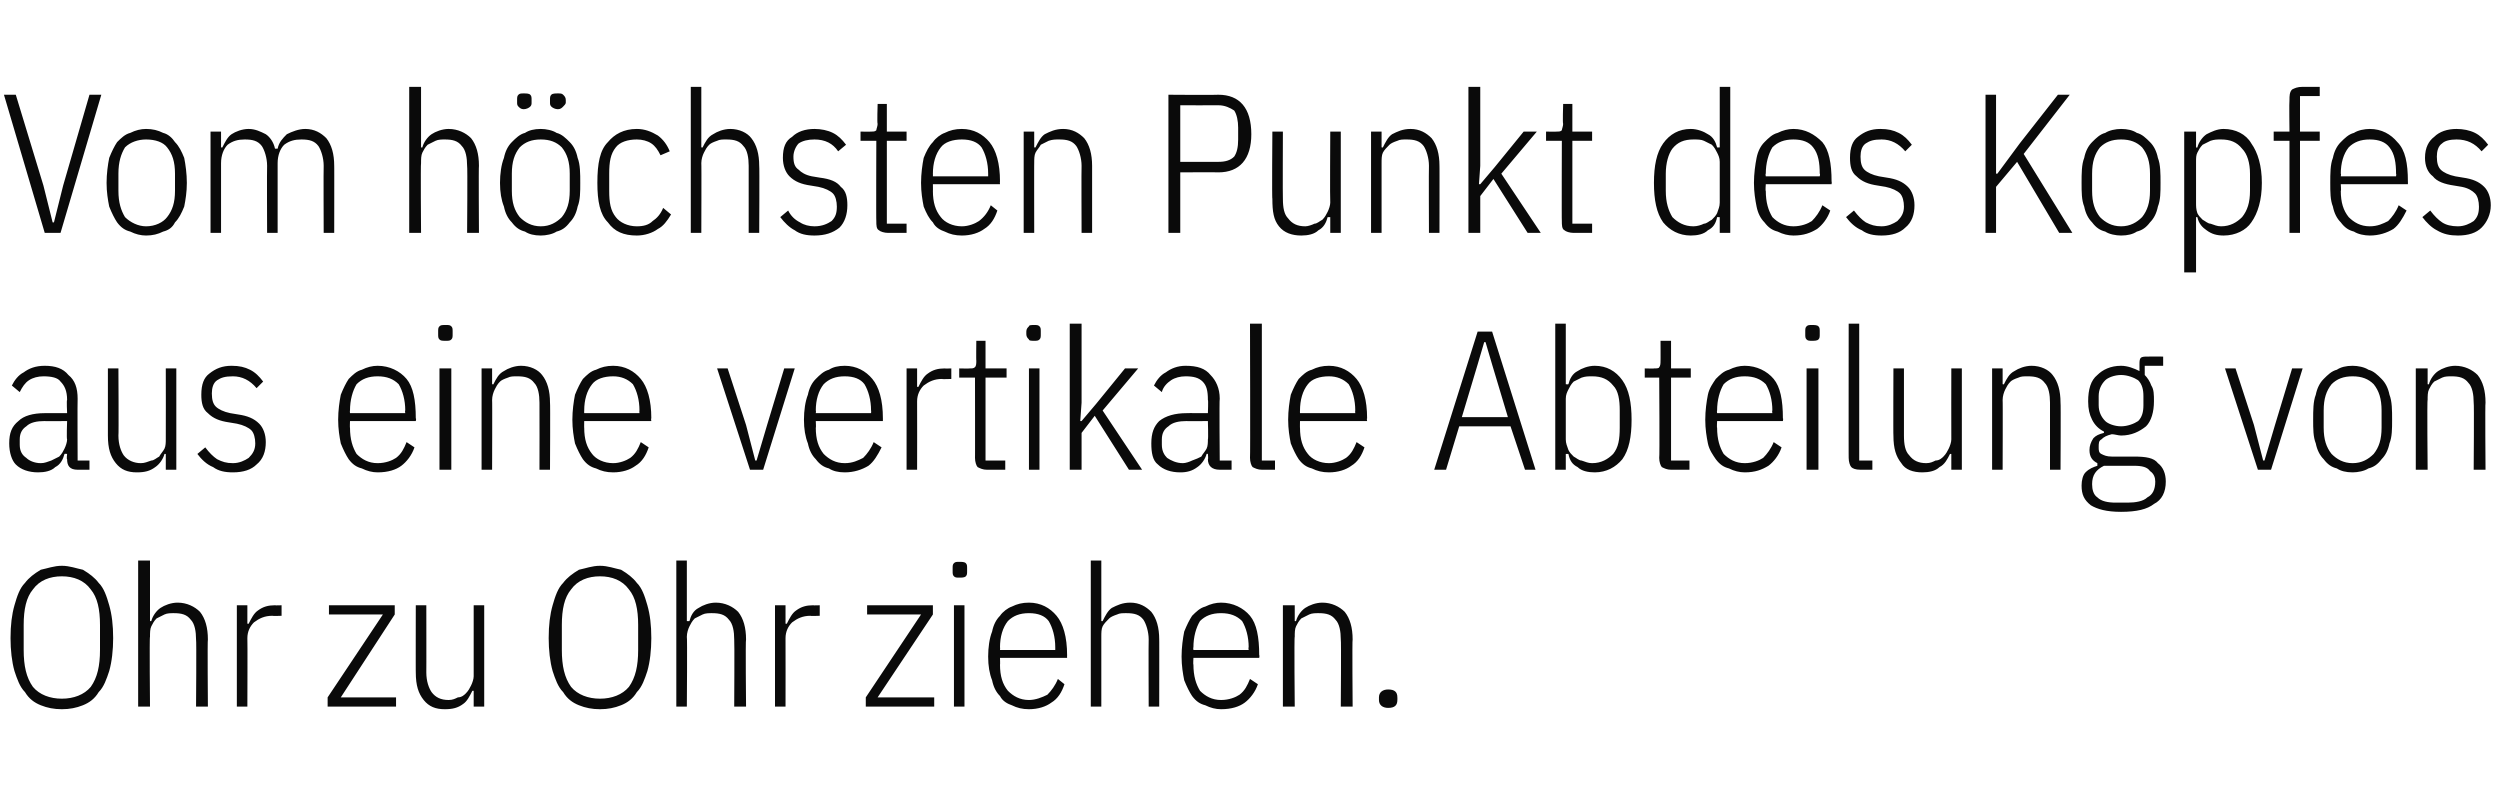
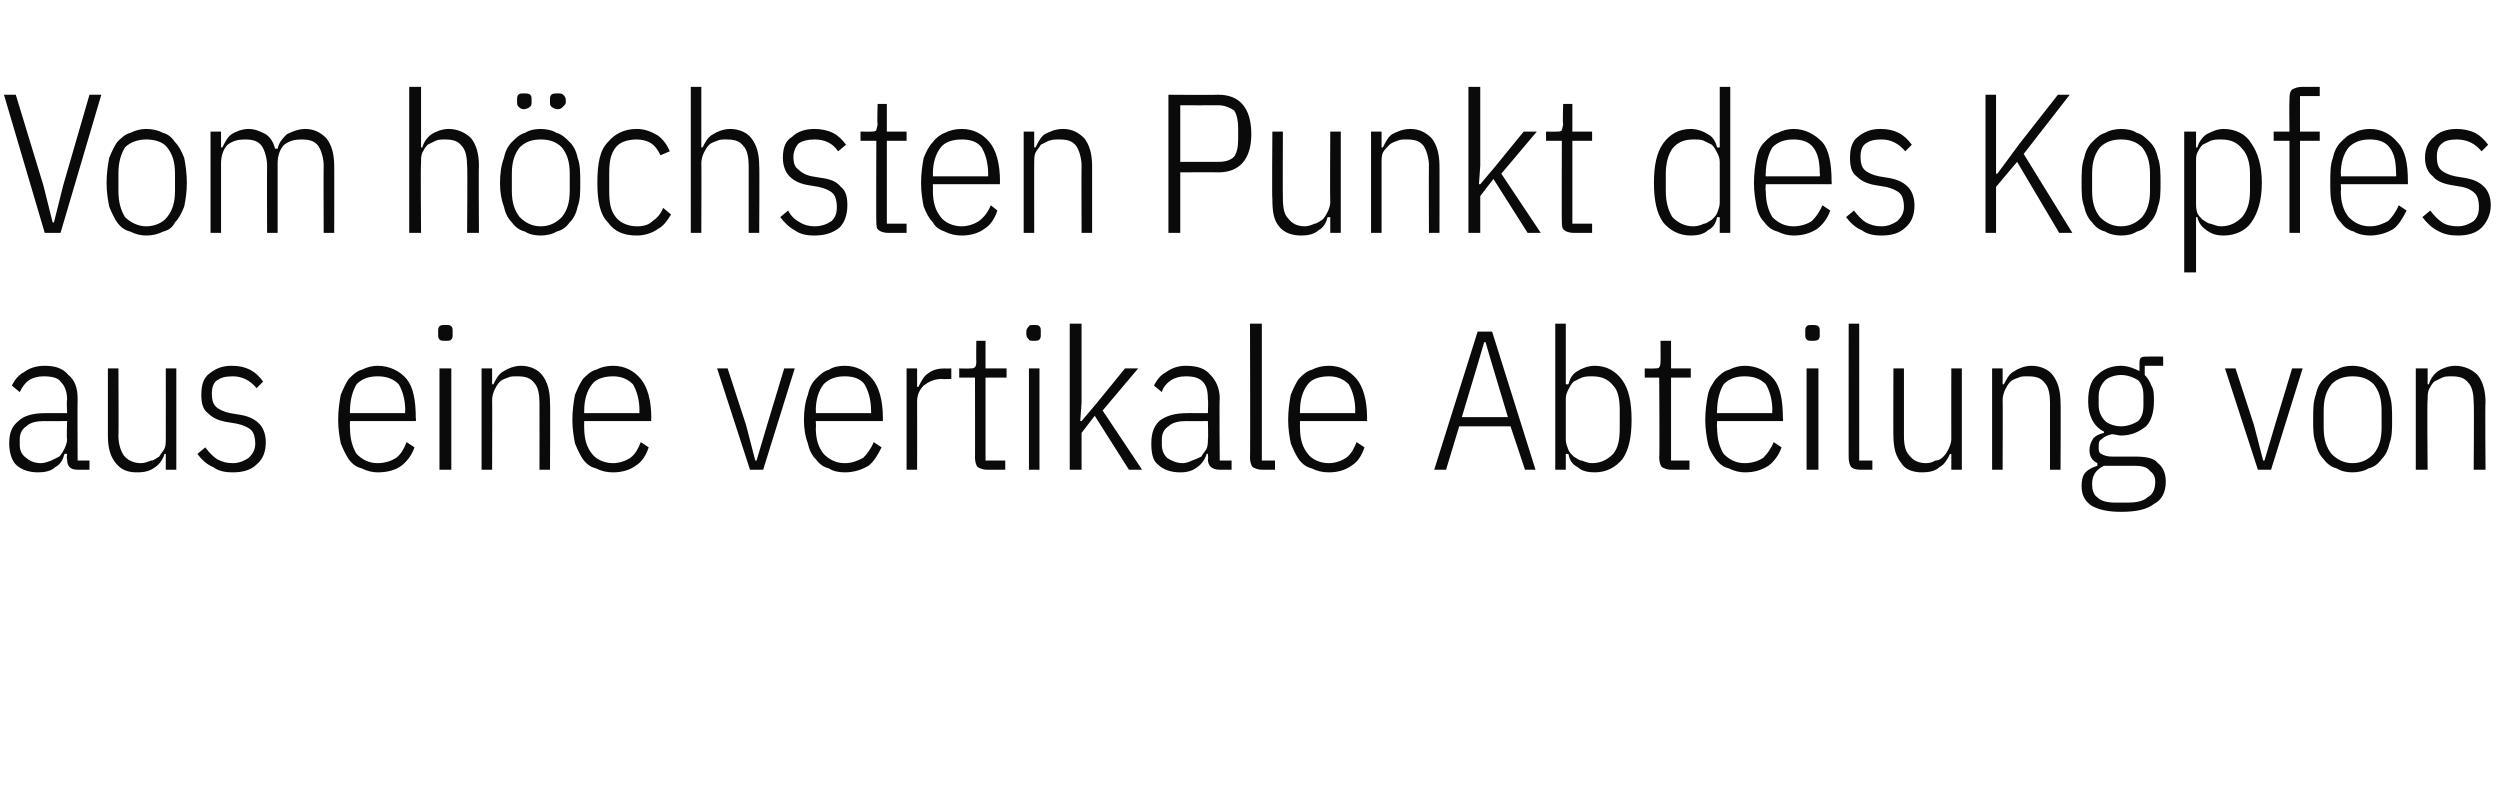
<svg xmlns="http://www.w3.org/2000/svg" version="1.1" width="190px" height="61.3px" viewBox="0 -6 190 61.3" style="top:-6px">
  <desc>Vom h chsten Punkt des Kopfes aus eine vertikale Abteilung von Ohr zu Ohr ziehen.</desc>
  <defs />
  <g id="Polygon172505">
-     <path d="M 4.7 47.9 C 4.1 47.9 3.6 47.8 3.1 47.6 C 2.6 47.4 2.2 47.1 1.9 46.6 C 1.5 46.2 1.3 45.6 1.1 45 C 0.9 44.3 0.8 43.4 0.8 42.5 C 0.8 41.5 0.9 40.7 1.1 40 C 1.3 39.3 1.5 38.7 1.9 38.3 C 2.2 37.9 2.6 37.6 3.1 37.3 C 3.6 37.2 4.1 37 4.7 37 C 5.3 37 5.8 37.2 6.3 37.3 C 6.8 37.6 7.2 37.9 7.5 38.3 C 7.9 38.7 8.1 39.3 8.3 40 C 8.5 40.7 8.6 41.5 8.6 42.5 C 8.6 43.4 8.5 44.3 8.3 45 C 8.1 45.6 7.9 46.2 7.5 46.6 C 7.2 47.1 6.8 47.4 6.3 47.6 C 5.8 47.8 5.3 47.9 4.7 47.9 Z M 4.7 47.1 C 5.6 47.1 6.4 46.8 6.9 46.2 C 7.4 45.5 7.6 44.6 7.6 43.4 C 7.6 43.4 7.6 41.5 7.6 41.5 C 7.6 40.3 7.4 39.4 6.9 38.8 C 6.4 38.1 5.6 37.8 4.7 37.8 C 3.8 37.8 3 38.1 2.5 38.8 C 2 39.4 1.8 40.3 1.8 41.5 C 1.8 41.5 1.8 43.4 1.8 43.4 C 1.8 44.6 2 45.5 2.5 46.2 C 3 46.8 3.8 47.1 4.7 47.1 Z M 10.5 36.6 L 11.4 36.6 L 11.4 41.2 C 11.4 41.2 11.47 41.22 11.5 41.2 C 11.6 40.8 11.9 40.4 12.2 40.2 C 12.5 40 13 39.8 13.5 39.8 C 14.2 39.8 14.8 40.1 15.2 40.5 C 15.6 41 15.8 41.7 15.8 42.6 C 15.76 42.57 15.8 47.7 15.8 47.7 L 14.9 47.7 C 14.9 47.7 14.94 42.6 14.9 42.6 C 14.9 42 14.8 41.4 14.5 41.1 C 14.2 40.7 13.8 40.6 13.2 40.6 C 13 40.6 12.7 40.6 12.5 40.7 C 12.3 40.8 12.1 40.9 11.9 41 C 11.7 41.2 11.6 41.4 11.5 41.6 C 11.4 41.8 11.4 42.1 11.4 42.4 C 11.35 42.36 11.4 47.7 11.4 47.7 L 10.5 47.7 L 10.5 36.6 Z M 18 47.7 L 18 40 L 18.8 40 L 18.8 41.4 C 18.8 41.4 18.94 41.41 18.9 41.4 C 19.1 41 19.3 40.6 19.6 40.4 C 20 40.1 20.4 40 20.9 40 C 20.91 40.02 21.4 40 21.4 40 L 21.4 40.8 C 21.4 40.8 20.7 40.83 20.7 40.8 C 20.1 40.8 19.7 41 19.3 41.3 C 19 41.6 18.8 42 18.8 42.5 C 18.82 42.52 18.8 47.7 18.8 47.7 L 18 47.7 Z M 24.9 47.7 L 24.9 47 L 29.1 40.7 L 25 40.7 L 25 40 L 30 40 L 30 40.7 L 25.9 47 L 30.1 47 L 30.1 47.7 L 24.9 47.7 Z M 36 46.5 C 36 46.5 35.88 46.5 35.9 46.5 C 35.7 46.9 35.5 47.3 35.2 47.5 C 34.8 47.8 34.4 47.9 33.8 47.9 C 33.1 47.9 32.6 47.7 32.2 47.2 C 31.8 46.7 31.6 46.1 31.6 45.1 C 31.59 45.15 31.6 40 31.6 40 L 32.4 40 C 32.4 40 32.41 45.12 32.4 45.1 C 32.4 45.8 32.6 46.3 32.8 46.6 C 33.1 47 33.5 47.2 34.1 47.2 C 34.4 47.2 34.6 47.1 34.8 47 C 35.1 47 35.3 46.8 35.4 46.7 C 35.6 46.5 35.7 46.3 35.8 46.1 C 35.9 45.9 36 45.6 36 45.4 C 36 45.36 36 40 36 40 L 36.8 40 L 36.8 47.7 L 36 47.7 L 36 46.5 Z M 45.6 47.9 C 45 47.9 44.5 47.8 44 47.6 C 43.5 47.4 43.1 47.1 42.8 46.6 C 42.4 46.2 42.2 45.6 42 45 C 41.8 44.3 41.7 43.4 41.7 42.5 C 41.7 41.5 41.8 40.7 42 40 C 42.2 39.3 42.4 38.7 42.8 38.3 C 43.1 37.9 43.5 37.6 44 37.3 C 44.5 37.2 45 37 45.6 37 C 46.2 37 46.7 37.2 47.2 37.3 C 47.7 37.6 48.1 37.9 48.4 38.3 C 48.8 38.7 49 39.3 49.2 40 C 49.4 40.7 49.5 41.5 49.5 42.5 C 49.5 43.4 49.4 44.3 49.2 45 C 49 45.6 48.8 46.2 48.4 46.6 C 48.1 47.1 47.7 47.4 47.2 47.6 C 46.7 47.8 46.2 47.9 45.6 47.9 Z M 45.6 47.1 C 46.5 47.1 47.3 46.8 47.8 46.2 C 48.3 45.5 48.5 44.6 48.5 43.4 C 48.5 43.4 48.5 41.5 48.5 41.5 C 48.5 40.3 48.3 39.4 47.8 38.8 C 47.3 38.1 46.5 37.8 45.6 37.8 C 44.7 37.8 43.9 38.1 43.4 38.8 C 42.9 39.4 42.7 40.3 42.7 41.5 C 42.7 41.5 42.7 43.4 42.7 43.4 C 42.7 44.6 42.9 45.5 43.4 46.2 C 43.9 46.8 44.7 47.1 45.6 47.1 Z M 51.4 36.6 L 52.2 36.6 L 52.2 41.2 C 52.2 41.2 52.36 41.22 52.4 41.2 C 52.5 40.8 52.7 40.4 53.1 40.2 C 53.4 40 53.9 39.8 54.4 39.8 C 55.1 39.8 55.7 40.1 56.1 40.5 C 56.5 41 56.7 41.7 56.7 42.6 C 56.65 42.57 56.7 47.7 56.7 47.7 L 55.8 47.7 C 55.8 47.7 55.83 42.6 55.8 42.6 C 55.8 42 55.7 41.4 55.4 41.1 C 55.1 40.7 54.7 40.6 54.1 40.6 C 53.9 40.6 53.6 40.6 53.4 40.7 C 53.2 40.8 53 40.9 52.8 41 C 52.6 41.2 52.5 41.4 52.4 41.6 C 52.3 41.8 52.2 42.1 52.2 42.4 C 52.24 42.36 52.2 47.7 52.2 47.7 L 51.4 47.7 L 51.4 36.6 Z M 58.9 47.7 L 58.9 40 L 59.7 40 L 59.7 41.4 C 59.7 41.4 59.83 41.41 59.8 41.4 C 60 41 60.2 40.6 60.5 40.4 C 60.9 40.1 61.3 40 61.8 40 C 61.8 40.02 62.3 40 62.3 40 L 62.3 40.8 C 62.3 40.8 61.59 40.83 61.6 40.8 C 61 40.8 60.6 41 60.2 41.3 C 59.9 41.6 59.7 42 59.7 42.5 C 59.71 42.52 59.7 47.7 59.7 47.7 L 58.9 47.7 Z M 65.8 47.7 L 65.8 47 L 70 40.7 L 65.9 40.7 L 65.9 40 L 70.9 40 L 70.9 40.7 L 66.7 47 L 71 47 L 71 47.7 L 65.8 47.7 Z M 72.9 37.9 C 72.7 37.9 72.6 37.9 72.5 37.8 C 72.4 37.7 72.4 37.6 72.4 37.4 C 72.4 37.4 72.4 37.2 72.4 37.2 C 72.4 37 72.4 36.9 72.5 36.8 C 72.6 36.7 72.7 36.7 72.9 36.7 C 73.1 36.7 73.3 36.7 73.4 36.8 C 73.5 36.9 73.5 37 73.5 37.2 C 73.5 37.2 73.5 37.4 73.5 37.4 C 73.5 37.6 73.5 37.7 73.4 37.8 C 73.3 37.9 73.1 37.9 72.9 37.9 Z M 72.5 40 L 73.3 40 L 73.3 47.7 L 72.5 47.7 L 72.5 40 Z M 78.2 47.9 C 77.7 47.9 77.3 47.8 76.9 47.6 C 76.6 47.5 76.2 47.3 76 46.9 C 75.7 46.6 75.5 46.2 75.4 45.7 C 75.2 45.2 75.1 44.6 75.1 43.9 C 75.1 43.2 75.2 42.5 75.4 42 C 75.5 41.5 75.7 41.1 76 40.8 C 76.2 40.5 76.6 40.2 76.9 40.1 C 77.3 39.9 77.7 39.8 78.2 39.8 C 79.1 39.8 79.8 40.2 80.3 40.8 C 80.8 41.4 81.1 42.4 81.1 43.8 C 81.09 43.8 81.1 44 81.1 44 L 76 44 C 76 44 76.02 44.55 76 44.5 C 76 45.4 76.2 46 76.6 46.5 C 77 46.9 77.5 47.2 78.2 47.2 C 78.7 47.2 79.2 47 79.6 46.8 C 79.9 46.5 80.2 46.1 80.4 45.6 C 80.4 45.6 80.9 46 80.9 46 C 80.7 46.6 80.4 47.1 79.9 47.4 C 79.5 47.7 78.9 47.9 78.2 47.9 Z M 78.2 40.6 C 77.5 40.6 77 40.8 76.6 41.2 C 76.2 41.7 76 42.4 76 43.2 C 76.02 43.2 76 43.4 76 43.4 L 80.2 43.4 C 80.2 43.4 80.2 43.2 80.2 43.2 C 80.2 42.4 80 41.7 79.7 41.2 C 79.4 40.8 78.9 40.6 78.2 40.6 Z M 82.9 36.6 L 83.7 36.6 L 83.7 41.2 C 83.7 41.2 83.82 41.22 83.8 41.2 C 84 40.8 84.2 40.4 84.5 40.2 C 84.9 40 85.3 39.8 85.9 39.8 C 86.6 39.8 87.1 40.1 87.5 40.5 C 87.9 41 88.1 41.7 88.1 42.6 C 88.11 42.57 88.1 47.7 88.1 47.7 L 87.3 47.7 C 87.3 47.7 87.28 42.6 87.3 42.6 C 87.3 42 87.1 41.4 86.9 41.1 C 86.6 40.7 86.2 40.6 85.6 40.6 C 85.3 40.6 85.1 40.6 84.9 40.7 C 84.6 40.8 84.4 40.9 84.3 41 C 84.1 41.2 83.9 41.4 83.8 41.6 C 83.7 41.8 83.7 42.1 83.7 42.4 C 83.7 42.36 83.7 47.7 83.7 47.7 L 82.9 47.7 L 82.9 36.6 Z M 92.8 47.9 C 92.4 47.9 92 47.8 91.6 47.6 C 91.2 47.5 90.9 47.3 90.6 46.9 C 90.4 46.6 90.2 46.2 90 45.7 C 89.9 45.2 89.8 44.6 89.8 43.9 C 89.8 43.2 89.9 42.5 90 42 C 90.2 41.5 90.4 41.1 90.6 40.8 C 90.9 40.5 91.2 40.2 91.6 40.1 C 92 39.9 92.4 39.8 92.8 39.8 C 93.7 39.8 94.5 40.2 95 40.8 C 95.5 41.4 95.7 42.4 95.7 43.8 C 95.74 43.8 95.7 44 95.7 44 L 90.7 44 C 90.7 44 90.67 44.55 90.7 44.5 C 90.7 45.4 90.9 46 91.2 46.5 C 91.6 46.9 92.1 47.2 92.8 47.2 C 93.4 47.2 93.9 47 94.2 46.8 C 94.6 46.5 94.8 46.1 95 45.6 C 95 45.6 95.6 46 95.6 46 C 95.4 46.6 95 47.1 94.6 47.4 C 94.2 47.7 93.6 47.9 92.8 47.9 Z M 92.8 40.6 C 92.1 40.6 91.6 40.8 91.2 41.2 C 90.9 41.7 90.7 42.4 90.7 43.2 C 90.67 43.2 90.7 43.4 90.7 43.4 L 94.9 43.4 C 94.9 43.4 94.86 43.2 94.9 43.2 C 94.9 42.4 94.7 41.7 94.4 41.2 C 94 40.8 93.5 40.6 92.8 40.6 Z M 97.5 47.7 L 97.5 40 L 98.4 40 L 98.4 41.2 C 98.4 41.2 98.47 41.22 98.5 41.2 C 98.6 40.8 98.9 40.4 99.2 40.2 C 99.5 40 100 39.8 100.5 39.8 C 101.2 39.8 101.8 40.1 102.2 40.5 C 102.6 41 102.8 41.7 102.8 42.6 C 102.76 42.57 102.8 47.7 102.8 47.7 L 101.9 47.7 C 101.9 47.7 101.94 42.6 101.9 42.6 C 101.9 42 101.8 41.4 101.5 41.1 C 101.2 40.7 100.8 40.6 100.2 40.6 C 100 40.6 99.7 40.6 99.5 40.7 C 99.3 40.8 99.1 40.9 98.9 41 C 98.7 41.2 98.6 41.4 98.5 41.6 C 98.4 41.8 98.4 42.1 98.4 42.4 C 98.35 42.36 98.4 47.7 98.4 47.7 L 97.5 47.7 Z M 106.2 47.2 C 106.2 47.6 106 47.8 105.5 47.8 C 105.1 47.8 104.8 47.6 104.8 47.2 C 104.8 47.2 104.8 47 104.8 47 C 104.8 46.6 105.1 46.4 105.5 46.4 C 106 46.4 106.2 46.6 106.2 47 C 106.21 47.04 106.2 47.2 106.2 47.2 C 106.2 47.2 106.21 47.23 106.2 47.2 Z " stroke="none" fill="#0a0a0a" />
-   </g>
+     </g>
  <g id="Polygon172504">
    <path d="M 5.9 29.7 C 5.3 29.7 5.1 29.4 5.1 28.9 C 5.05 28.89 5.1 28.5 5.1 28.5 C 5.1 28.5 4.93 28.47 4.9 28.5 C 4.8 28.9 4.6 29.3 4.2 29.5 C 3.9 29.8 3.4 29.9 2.9 29.9 C 2.2 29.9 1.6 29.7 1.2 29.3 C 0.9 29 0.7 28.4 0.7 27.7 C 0.7 26.9 0.9 26.4 1.4 26 C 1.8 25.6 2.5 25.4 3.4 25.4 C 3.39 25.39 5.1 25.4 5.1 25.4 C 5.1 25.4 5.05 24.37 5.1 24.4 C 5.1 23.7 4.9 23.3 4.6 23 C 4.4 22.7 3.9 22.6 3.3 22.6 C 2.9 22.6 2.5 22.7 2.2 22.9 C 1.9 23.1 1.7 23.4 1.5 23.8 C 1.5 23.8 0.9 23.3 0.9 23.3 C 1.1 22.9 1.4 22.5 1.8 22.3 C 2.2 22 2.7 21.8 3.4 21.8 C 4.2 21.8 4.8 22 5.2 22.5 C 5.7 22.9 5.9 23.5 5.9 24.3 C 5.88 24.3 5.9 29 5.9 29 L 6.8 29 L 6.8 29.7 C 6.8 29.7 5.88 29.7 5.9 29.7 Z M 3.1 29.2 C 3.4 29.2 3.6 29.1 3.9 29 C 4.1 28.9 4.3 28.8 4.5 28.7 C 4.7 28.5 4.8 28.3 4.9 28.1 C 5 27.9 5.1 27.6 5.1 27.4 C 5.05 27.38 5.1 26 5.1 26 C 5.1 26 3.37 26.02 3.4 26 C 2.8 26 2.3 26.1 2 26.4 C 1.7 26.6 1.5 26.9 1.5 27.4 C 1.5 27.4 1.5 27.8 1.5 27.8 C 1.5 28.3 1.7 28.6 2 28.8 C 2.2 29 2.6 29.2 3.1 29.2 Z M 12.6 28.5 C 12.6 28.5 12.49 28.5 12.5 28.5 C 12.4 28.9 12.1 29.3 11.8 29.5 C 11.4 29.8 11 29.9 10.4 29.9 C 9.7 29.9 9.2 29.7 8.8 29.2 C 8.4 28.7 8.2 28.1 8.2 27.1 C 8.2 27.15 8.2 22 8.2 22 L 9 22 C 9 22 9.03 27.12 9 27.1 C 9 27.8 9.2 28.3 9.4 28.6 C 9.7 29 10.2 29.2 10.7 29.2 C 11 29.2 11.2 29.1 11.5 29 C 11.7 29 11.9 28.8 12.1 28.7 C 12.2 28.5 12.4 28.3 12.5 28.1 C 12.6 27.9 12.6 27.6 12.6 27.4 C 12.61 27.36 12.6 22 12.6 22 L 13.4 22 L 13.4 29.7 L 12.6 29.7 L 12.6 28.5 Z M 17.7 29.9 C 17.1 29.9 16.6 29.8 16.2 29.5 C 15.7 29.3 15.3 28.9 15 28.5 C 15 28.5 15.6 28 15.6 28 C 15.9 28.4 16.2 28.7 16.5 28.9 C 16.9 29.1 17.2 29.2 17.7 29.2 C 18.2 29.2 18.6 29 18.9 28.8 C 19.2 28.5 19.4 28.2 19.4 27.7 C 19.4 27.3 19.3 26.9 19.1 26.7 C 18.9 26.5 18.5 26.3 18 26.2 C 18 26.2 17.4 26.1 17.4 26.1 C 16.7 26 16.2 25.8 15.8 25.4 C 15.4 25.1 15.3 24.6 15.3 24 C 15.3 23.2 15.5 22.7 15.9 22.4 C 16.4 22 16.9 21.8 17.6 21.8 C 18.2 21.8 18.6 21.9 19 22.1 C 19.4 22.3 19.7 22.6 20 23 C 20 23 19.5 23.5 19.5 23.5 C 19 22.9 18.4 22.6 17.7 22.6 C 17.1 22.6 16.8 22.7 16.5 22.9 C 16.2 23.1 16.1 23.5 16.1 23.9 C 16.1 24.4 16.2 24.7 16.4 24.9 C 16.6 25.1 17 25.3 17.5 25.4 C 17.5 25.4 18.1 25.5 18.1 25.5 C 18.8 25.6 19.3 25.8 19.7 26.2 C 20 26.5 20.2 27 20.2 27.6 C 20.2 28.3 20 28.9 19.5 29.3 C 19.1 29.7 18.5 29.9 17.7 29.9 Z M 28.7 29.9 C 28.3 29.9 27.9 29.8 27.5 29.6 C 27.1 29.5 26.8 29.3 26.5 28.9 C 26.3 28.6 26.1 28.2 25.9 27.7 C 25.8 27.2 25.7 26.6 25.7 25.9 C 25.7 25.2 25.8 24.5 25.9 24 C 26.1 23.5 26.3 23.1 26.5 22.8 C 26.8 22.5 27.1 22.2 27.5 22.1 C 27.9 21.9 28.3 21.8 28.7 21.8 C 29.6 21.8 30.4 22.2 30.9 22.8 C 31.4 23.4 31.6 24.4 31.6 25.8 C 31.65 25.8 31.6 26 31.6 26 L 26.6 26 C 26.6 26 26.58 26.55 26.6 26.5 C 26.6 27.4 26.8 28 27.1 28.5 C 27.5 28.9 28 29.2 28.7 29.2 C 29.3 29.2 29.8 29 30.1 28.8 C 30.5 28.5 30.7 28.1 30.9 27.6 C 30.9 27.6 31.5 28 31.5 28 C 31.3 28.6 30.9 29.1 30.5 29.4 C 30.1 29.7 29.5 29.9 28.7 29.9 Z M 28.7 22.6 C 28 22.6 27.5 22.8 27.1 23.2 C 26.8 23.7 26.6 24.4 26.6 25.2 C 26.58 25.2 26.6 25.4 26.6 25.4 L 30.8 25.4 C 30.8 25.4 30.76 25.2 30.8 25.2 C 30.8 24.4 30.6 23.7 30.3 23.2 C 29.9 22.8 29.4 22.6 28.7 22.6 Z M 33.9 19.9 C 33.6 19.9 33.5 19.9 33.4 19.8 C 33.3 19.7 33.3 19.6 33.3 19.4 C 33.3 19.4 33.3 19.2 33.3 19.2 C 33.3 19 33.3 18.9 33.4 18.8 C 33.5 18.7 33.6 18.7 33.9 18.7 C 34.1 18.7 34.2 18.7 34.3 18.8 C 34.4 18.9 34.4 19 34.4 19.2 C 34.4 19.2 34.4 19.4 34.4 19.4 C 34.4 19.6 34.4 19.7 34.3 19.8 C 34.2 19.9 34.1 19.9 33.9 19.9 Z M 33.4 22 L 34.3 22 L 34.3 29.7 L 33.4 29.7 L 33.4 22 Z M 36.6 29.7 L 36.6 22 L 37.4 22 L 37.4 23.2 C 37.4 23.2 37.54 23.22 37.5 23.2 C 37.7 22.8 37.9 22.4 38.3 22.2 C 38.6 22 39.1 21.8 39.6 21.8 C 40.3 21.8 40.9 22.1 41.2 22.5 C 41.6 23 41.8 23.7 41.8 24.6 C 41.83 24.57 41.8 29.7 41.8 29.7 L 41 29.7 C 41 29.7 41.01 24.6 41 24.6 C 41 24 40.9 23.4 40.6 23.1 C 40.3 22.7 39.9 22.6 39.3 22.6 C 39 22.6 38.8 22.6 38.6 22.7 C 38.3 22.8 38.1 22.9 38 23 C 37.8 23.2 37.7 23.4 37.6 23.6 C 37.5 23.8 37.4 24.1 37.4 24.4 C 37.42 24.36 37.4 29.7 37.4 29.7 L 36.6 29.7 Z M 46.6 29.9 C 46.1 29.9 45.7 29.8 45.3 29.6 C 44.9 29.5 44.6 29.3 44.3 28.9 C 44.1 28.6 43.9 28.2 43.7 27.7 C 43.6 27.2 43.5 26.6 43.5 25.9 C 43.5 25.2 43.6 24.5 43.7 24 C 43.9 23.5 44.1 23.1 44.3 22.8 C 44.6 22.5 44.9 22.2 45.3 22.1 C 45.7 21.9 46.1 21.8 46.6 21.8 C 47.5 21.8 48.2 22.2 48.7 22.8 C 49.2 23.4 49.5 24.4 49.5 25.8 C 49.46 25.8 49.5 26 49.5 26 L 44.4 26 C 44.4 26 44.39 26.55 44.4 26.5 C 44.4 27.4 44.6 28 45 28.5 C 45.3 28.9 45.9 29.2 46.6 29.2 C 47.1 29.2 47.6 29 47.9 28.8 C 48.3 28.5 48.5 28.1 48.7 27.6 C 48.7 27.6 49.3 28 49.3 28 C 49.1 28.6 48.8 29.1 48.3 29.4 C 47.9 29.7 47.3 29.9 46.6 29.9 Z M 46.6 22.6 C 45.9 22.6 45.3 22.8 45 23.2 C 44.6 23.7 44.4 24.4 44.4 25.2 C 44.39 25.2 44.4 25.4 44.4 25.4 L 48.6 25.4 C 48.6 25.4 48.58 25.2 48.6 25.2 C 48.6 24.4 48.4 23.7 48.1 23.2 C 47.7 22.8 47.2 22.6 46.6 22.6 Z M 57 29.7 L 54.5 22 L 55.3 22 L 56.7 26.3 L 57.4 29 L 57.5 29 L 58.3 26.3 L 59.6 22 L 60.4 22 L 58 29.7 L 57 29.7 Z M 64.2 29.9 C 63.7 29.9 63.3 29.8 63 29.6 C 62.6 29.5 62.3 29.3 62 28.9 C 61.7 28.6 61.5 28.2 61.4 27.7 C 61.2 27.2 61.1 26.6 61.1 25.9 C 61.1 25.2 61.2 24.5 61.4 24 C 61.5 23.5 61.7 23.1 62 22.8 C 62.3 22.5 62.6 22.2 63 22.1 C 63.3 21.9 63.7 21.8 64.2 21.8 C 65.1 21.8 65.8 22.2 66.3 22.8 C 66.8 23.4 67.1 24.4 67.1 25.8 C 67.1 25.8 67.1 26 67.1 26 L 62 26 C 62 26 62.03 26.55 62 26.5 C 62 27.4 62.2 28 62.6 28.5 C 63 28.9 63.5 29.2 64.2 29.2 C 64.8 29.2 65.2 29 65.6 28.8 C 65.9 28.5 66.2 28.1 66.4 27.6 C 66.4 27.6 67 28 67 28 C 66.7 28.6 66.4 29.1 66 29.4 C 65.5 29.7 64.9 29.9 64.2 29.9 Z M 64.2 22.6 C 63.5 22.6 63 22.8 62.6 23.2 C 62.2 23.7 62 24.4 62 25.2 C 62.03 25.2 62 25.4 62 25.4 L 66.2 25.4 C 66.2 25.4 66.22 25.2 66.2 25.2 C 66.2 24.4 66 23.7 65.7 23.2 C 65.4 22.8 64.9 22.6 64.2 22.6 Z M 68.9 29.7 L 68.9 22 L 69.7 22 L 69.7 23.4 C 69.7 23.4 69.83 23.41 69.8 23.4 C 70 23 70.2 22.6 70.5 22.4 C 70.9 22.1 71.3 22 71.8 22 C 71.8 22.02 72.3 22 72.3 22 L 72.3 22.8 C 72.3 22.8 71.59 22.83 71.6 22.8 C 71 22.8 70.6 23 70.2 23.3 C 69.9 23.6 69.7 24 69.7 24.5 C 69.71 24.52 69.7 29.7 69.7 29.7 L 68.9 29.7 Z M 75 29.7 C 74.7 29.7 74.5 29.6 74.3 29.5 C 74.2 29.4 74.1 29.1 74.1 28.8 C 74.11 28.83 74.1 22.7 74.1 22.7 L 72.9 22.7 L 72.9 22 C 72.9 22 73.72 22.02 73.7 22 C 73.9 22 74 22 74.1 21.9 C 74.2 21.8 74.2 21.6 74.2 21.4 C 74.18 21.45 74.2 19.9 74.2 19.9 L 74.9 19.9 L 74.9 22 L 76.5 22 L 76.5 22.7 L 74.9 22.7 L 74.9 29 L 76.4 29 L 76.4 29.7 C 76.4 29.7 74.99 29.7 75 29.7 Z M 78.6 19.9 C 78.4 19.9 78.2 19.9 78.2 19.8 C 78.1 19.7 78 19.6 78 19.4 C 78 19.4 78 19.2 78 19.2 C 78 19 78.1 18.9 78.2 18.8 C 78.2 18.7 78.4 18.7 78.6 18.7 C 78.8 18.7 78.9 18.7 79 18.8 C 79.1 18.9 79.1 19 79.1 19.2 C 79.1 19.2 79.1 19.4 79.1 19.4 C 79.1 19.6 79.1 19.7 79 19.8 C 78.9 19.9 78.8 19.9 78.6 19.9 Z M 78.2 22 L 79 22 L 79 29.7 L 78.2 29.7 L 78.2 22 Z M 81.3 18.6 L 82.2 18.6 L 82.2 24.6 L 82.1 26 L 82.2 26 L 83.3 24.7 L 85.5 22 L 86.5 22 L 83.8 25.2 L 86.8 29.7 L 85.8 29.7 L 83.2 25.6 L 82.2 26.9 L 82.2 29.7 L 81.3 29.7 L 81.3 18.6 Z M 92.7 29.7 C 92.1 29.7 91.8 29.4 91.8 28.9 C 91.84 28.89 91.8 28.5 91.8 28.5 C 91.8 28.5 91.72 28.47 91.7 28.5 C 91.6 28.9 91.3 29.3 91 29.5 C 90.6 29.8 90.2 29.9 89.7 29.9 C 89 29.9 88.4 29.7 88 29.3 C 87.6 29 87.5 28.4 87.5 27.7 C 87.5 26.9 87.7 26.4 88.1 26 C 88.6 25.6 89.3 25.4 90.2 25.4 C 90.17 25.39 91.8 25.4 91.8 25.4 C 91.8 25.4 91.84 24.37 91.8 24.4 C 91.8 23.7 91.7 23.3 91.4 23 C 91.1 22.7 90.7 22.6 90.1 22.6 C 89.7 22.6 89.3 22.7 89 22.9 C 88.7 23.1 88.4 23.4 88.3 23.8 C 88.3 23.8 87.7 23.3 87.7 23.3 C 87.9 22.9 88.2 22.5 88.6 22.3 C 89 22 89.5 21.8 90.1 21.8 C 91 21.8 91.6 22 92 22.5 C 92.4 22.9 92.7 23.5 92.7 24.3 C 92.66 24.3 92.7 29 92.7 29 L 93.6 29 L 93.6 29.7 C 93.6 29.7 92.66 29.7 92.7 29.7 Z M 89.9 29.2 C 90.1 29.2 90.4 29.1 90.6 29 C 90.9 28.9 91.1 28.8 91.3 28.7 C 91.4 28.5 91.6 28.3 91.7 28.1 C 91.8 27.9 91.8 27.6 91.8 27.4 C 91.84 27.38 91.8 26 91.8 26 C 91.8 26 90.16 26.02 90.2 26 C 89.6 26 89.1 26.1 88.8 26.4 C 88.5 26.6 88.3 26.9 88.3 27.4 C 88.3 27.4 88.3 27.8 88.3 27.8 C 88.3 28.3 88.5 28.6 88.7 28.8 C 89 29 89.4 29.2 89.9 29.2 Z M 95.9 29.7 C 95.6 29.7 95.4 29.6 95.2 29.5 C 95.1 29.4 95 29.1 95 28.8 C 95.03 28.83 95 18.6 95 18.6 L 95.9 18.6 L 95.9 29 L 96.9 29 L 96.9 29.7 C 96.9 29.7 95.9 29.7 95.9 29.7 Z M 101 29.9 C 100.5 29.9 100.1 29.8 99.7 29.6 C 99.3 29.5 99 29.3 98.7 28.9 C 98.5 28.6 98.3 28.2 98.1 27.7 C 98 27.2 97.9 26.6 97.9 25.9 C 97.9 25.2 98 24.5 98.1 24 C 98.3 23.5 98.5 23.1 98.7 22.8 C 99 22.5 99.3 22.2 99.7 22.1 C 100.1 21.9 100.5 21.8 101 21.8 C 101.9 21.8 102.6 22.2 103.1 22.8 C 103.6 23.4 103.9 24.4 103.9 25.8 C 103.86 25.8 103.9 26 103.9 26 L 98.8 26 C 98.8 26 98.79 26.55 98.8 26.5 C 98.8 27.4 99 28 99.4 28.5 C 99.7 28.9 100.3 29.2 101 29.2 C 101.5 29.2 102 29 102.3 28.8 C 102.7 28.5 102.9 28.1 103.1 27.6 C 103.1 27.6 103.7 28 103.7 28 C 103.5 28.6 103.2 29.1 102.7 29.4 C 102.3 29.7 101.7 29.9 101 29.9 Z M 101 22.6 C 100.3 22.6 99.7 22.8 99.4 23.2 C 99 23.7 98.8 24.4 98.8 25.2 C 98.79 25.2 98.8 25.4 98.8 25.4 L 103 25.4 C 103 25.4 102.98 25.2 103 25.2 C 103 24.4 102.8 23.7 102.5 23.2 C 102.1 22.8 101.6 22.6 101 22.6 Z M 115.9 29.7 L 114.8 26.4 L 110.9 26.4 L 109.9 29.7 L 109 29.7 L 112.3 19.2 L 113.4 19.2 L 116.7 29.7 L 115.9 29.7 Z M 113.4 21.7 L 112.9 20 L 112.8 20 L 112.3 21.7 L 111.1 25.7 L 114.6 25.7 L 113.4 21.7 Z M 118.2 18.6 L 119 18.6 L 119 23.2 C 119 23.2 119.16 23.22 119.2 23.2 C 119.3 22.8 119.5 22.4 119.9 22.2 C 120.2 22 120.7 21.8 121.2 21.8 C 122.1 21.8 122.8 22.2 123.3 22.9 C 123.8 23.6 124 24.6 124 25.9 C 124 27.2 123.8 28.2 123.3 28.9 C 122.8 29.5 122.1 29.9 121.2 29.9 C 120.7 29.9 120.2 29.8 119.9 29.5 C 119.5 29.3 119.3 29 119.2 28.5 C 119.16 28.5 119 28.5 119 28.5 L 119 29.7 L 118.2 29.7 L 118.2 18.6 Z M 121 29.2 C 121.7 29.2 122.2 28.9 122.6 28.5 C 123 28 123.1 27.4 123.1 26.5 C 123.1 26.5 123.1 25.2 123.1 25.2 C 123.1 24.4 123 23.7 122.6 23.3 C 122.2 22.8 121.7 22.6 121 22.6 C 120.7 22.6 120.5 22.6 120.2 22.7 C 120 22.8 119.8 22.9 119.6 23 C 119.4 23.2 119.3 23.4 119.2 23.6 C 119.1 23.8 119 24 119 24.3 C 119 24.3 119 27.4 119 27.4 C 119 27.7 119.1 27.9 119.2 28.2 C 119.3 28.4 119.4 28.5 119.6 28.7 C 119.8 28.8 120 29 120.2 29 C 120.5 29.1 120.7 29.2 121 29.2 Z M 127 29.7 C 126.7 29.7 126.5 29.6 126.3 29.5 C 126.2 29.4 126.1 29.1 126.1 28.8 C 126.14 28.83 126.1 22.7 126.1 22.7 L 125 22.7 L 125 22 C 125 22 125.75 22.02 125.7 22 C 125.9 22 126.1 22 126.1 21.9 C 126.2 21.8 126.2 21.6 126.2 21.4 C 126.21 21.45 126.2 19.9 126.2 19.9 L 127 19.9 L 127 22 L 128.5 22 L 128.5 22.7 L 127 22.7 L 127 29 L 128.4 29 L 128.4 29.7 C 128.4 29.7 127.02 29.7 127 29.7 Z M 132.6 29.9 C 132.2 29.9 131.8 29.8 131.4 29.6 C 131 29.5 130.7 29.3 130.4 28.9 C 130.2 28.6 129.9 28.2 129.8 27.7 C 129.7 27.2 129.6 26.6 129.6 25.9 C 129.6 25.2 129.7 24.5 129.8 24 C 129.9 23.5 130.2 23.1 130.4 22.8 C 130.7 22.5 131 22.2 131.4 22.1 C 131.8 21.9 132.2 21.8 132.6 21.8 C 133.5 21.8 134.3 22.2 134.8 22.8 C 135.3 23.4 135.5 24.4 135.5 25.8 C 135.54 25.8 135.5 26 135.5 26 L 130.5 26 C 130.5 26 130.47 26.55 130.5 26.5 C 130.5 27.4 130.7 28 131 28.5 C 131.4 28.9 131.9 29.2 132.6 29.2 C 133.2 29.2 133.7 29 134 28.8 C 134.3 28.5 134.6 28.1 134.8 27.6 C 134.8 27.6 135.4 28 135.4 28 C 135.2 28.6 134.8 29.1 134.4 29.4 C 133.9 29.7 133.4 29.9 132.6 29.9 Z M 132.6 22.6 C 131.9 22.6 131.4 22.8 131 23.2 C 130.7 23.7 130.5 24.4 130.5 25.2 C 130.47 25.2 130.5 25.4 130.5 25.4 L 134.7 25.4 C 134.7 25.4 134.66 25.2 134.7 25.2 C 134.7 24.4 134.5 23.7 134.2 23.2 C 133.8 22.8 133.3 22.6 132.6 22.6 Z M 137.7 19.9 C 137.5 19.9 137.4 19.9 137.3 19.8 C 137.2 19.7 137.2 19.6 137.2 19.4 C 137.2 19.4 137.2 19.2 137.2 19.2 C 137.2 19 137.2 18.9 137.3 18.8 C 137.4 18.7 137.5 18.7 137.7 18.7 C 137.9 18.7 138.1 18.7 138.2 18.8 C 138.3 18.9 138.3 19 138.3 19.2 C 138.3 19.2 138.3 19.4 138.3 19.4 C 138.3 19.6 138.3 19.7 138.2 19.8 C 138.1 19.9 137.9 19.9 137.7 19.9 Z M 137.3 22 L 138.2 22 L 138.2 29.7 L 137.3 29.7 L 137.3 22 Z M 141.4 29.7 C 141 29.7 140.8 29.6 140.7 29.5 C 140.6 29.4 140.5 29.1 140.5 28.8 C 140.49 28.83 140.5 18.6 140.5 18.6 L 141.3 18.6 L 141.3 29 L 142.3 29 L 142.3 29.7 C 142.3 29.7 141.36 29.7 141.4 29.7 Z M 148.3 28.5 C 148.3 28.5 148.17 28.5 148.2 28.5 C 148 28.9 147.8 29.3 147.4 29.5 C 147.1 29.8 146.6 29.9 146.1 29.9 C 145.4 29.9 144.8 29.7 144.5 29.2 C 144.1 28.7 143.9 28.1 143.9 27.1 C 143.88 27.15 143.9 22 143.9 22 L 144.7 22 C 144.7 22 144.7 27.12 144.7 27.1 C 144.7 27.8 144.8 28.3 145.1 28.6 C 145.4 29 145.8 29.2 146.4 29.2 C 146.7 29.2 146.9 29.1 147.1 29 C 147.4 29 147.6 28.8 147.7 28.7 C 147.9 28.5 148 28.3 148.1 28.1 C 148.2 27.9 148.3 27.6 148.3 27.4 C 148.29 27.36 148.3 22 148.3 22 L 149.1 22 L 149.1 29.7 L 148.3 29.7 L 148.3 28.5 Z M 151.4 29.7 L 151.4 22 L 152.2 22 L 152.2 23.2 C 152.2 23.2 152.34 23.22 152.3 23.2 C 152.5 22.8 152.7 22.4 153.1 22.2 C 153.4 22 153.9 21.8 154.4 21.8 C 155.1 21.8 155.7 22.1 156 22.5 C 156.4 23 156.6 23.7 156.6 24.6 C 156.63 24.57 156.6 29.7 156.6 29.7 L 155.8 29.7 C 155.8 29.7 155.8 24.6 155.8 24.6 C 155.8 24 155.7 23.4 155.4 23.1 C 155.1 22.7 154.7 22.6 154.1 22.6 C 153.8 22.6 153.6 22.6 153.4 22.7 C 153.1 22.8 152.9 22.9 152.8 23 C 152.6 23.2 152.5 23.4 152.4 23.6 C 152.3 23.8 152.2 24.1 152.2 24.4 C 152.22 24.36 152.2 29.7 152.2 29.7 L 151.4 29.7 Z M 164.6 30.6 C 164.6 31.4 164.3 32 163.7 32.3 C 163.2 32.7 162.4 32.9 161.2 32.9 C 160.1 32.9 159.4 32.7 158.9 32.4 C 158.4 32 158.2 31.6 158.2 30.9 C 158.2 30.5 158.3 30.1 158.5 29.9 C 158.8 29.6 159.1 29.5 159.4 29.4 C 159.4 29.4 159.4 29.2 159.4 29.2 C 159 29 158.8 28.7 158.8 28.2 C 158.8 27.9 158.9 27.6 159.1 27.3 C 159.3 27.1 159.5 27 159.9 26.9 C 159.9 26.9 159.9 26.8 159.9 26.8 C 159.5 26.6 159.2 26.3 159 25.9 C 158.8 25.5 158.7 25.1 158.7 24.5 C 158.7 23.6 158.9 22.9 159.4 22.5 C 159.8 22.1 160.4 21.8 161.2 21.8 C 161.7 21.8 162.2 22 162.6 22.2 C 162.6 22.2 162.6 21.7 162.6 21.7 C 162.6 21.5 162.6 21.3 162.7 21.2 C 162.8 21.1 163 21.1 163.2 21.1 C 163.21 21.09 164.4 21.1 164.4 21.1 L 164.4 21.8 L 163 21.8 C 163 21.8 163 22.47 163 22.5 C 163.2 22.7 163.4 23 163.5 23.3 C 163.7 23.6 163.7 24 163.7 24.5 C 163.7 25.3 163.5 26 163.1 26.4 C 162.6 26.8 162 27.1 161.2 27.1 C 161 27.1 160.7 27 160.5 27 C 160.1 27.1 159.9 27.2 159.7 27.4 C 159.5 27.5 159.5 27.7 159.5 28 C 159.5 28.2 159.5 28.4 159.7 28.5 C 159.9 28.6 160.1 28.7 160.5 28.7 C 160.5 28.7 162.2 28.7 162.2 28.7 C 163.1 28.7 163.7 28.8 164 29.2 C 164.4 29.5 164.6 30 164.6 30.6 Z M 163.8 30.6 C 163.8 30.3 163.7 30 163.4 29.8 C 163.2 29.5 162.8 29.4 162.2 29.4 C 162.2 29.4 159.9 29.4 159.9 29.4 C 159.3 29.7 159 30.1 159 30.8 C 159 31.2 159.1 31.6 159.4 31.8 C 159.7 32.1 160.2 32.2 160.8 32.2 C 160.8 32.2 161.7 32.2 161.7 32.2 C 162.3 32.2 162.9 32.1 163.2 31.8 C 163.6 31.6 163.8 31.2 163.8 30.6 Z M 161.2 26.4 C 161.7 26.4 162.2 26.2 162.5 26 C 162.8 25.7 162.9 25.3 162.9 24.8 C 162.9 24.8 162.9 24.1 162.9 24.1 C 162.9 23.6 162.8 23.2 162.5 22.9 C 162.2 22.7 161.7 22.5 161.2 22.5 C 160.7 22.5 160.2 22.7 160 22.9 C 159.7 23.2 159.5 23.6 159.5 24.1 C 159.5 24.1 159.5 24.8 159.5 24.8 C 159.5 25.3 159.7 25.7 160 26 C 160.2 26.2 160.7 26.4 161.2 26.4 Z M 171.6 29.7 L 169.1 22 L 169.9 22 L 171.3 26.3 L 172 29 L 172.1 29 L 172.9 26.3 L 174.2 22 L 175 22 L 172.6 29.7 L 171.6 29.7 Z M 178.8 29.9 C 178.3 29.9 177.9 29.8 177.6 29.6 C 177.2 29.5 176.9 29.3 176.6 28.9 C 176.3 28.6 176.1 28.2 176 27.7 C 175.8 27.2 175.8 26.6 175.8 25.9 C 175.8 25.2 175.8 24.5 176 24 C 176.1 23.5 176.3 23.1 176.6 22.8 C 176.9 22.5 177.2 22.2 177.6 22.1 C 177.9 21.9 178.3 21.8 178.8 21.8 C 179.2 21.8 179.7 21.9 180 22.1 C 180.4 22.2 180.7 22.5 181 22.8 C 181.3 23.1 181.5 23.5 181.6 24 C 181.8 24.5 181.8 25.2 181.8 25.9 C 181.8 26.6 181.8 27.2 181.6 27.7 C 181.5 28.2 181.3 28.6 181 28.9 C 180.7 29.3 180.4 29.5 180 29.6 C 179.7 29.8 179.2 29.9 178.8 29.9 Z M 178.8 29.2 C 179.5 29.2 180 28.9 180.4 28.5 C 180.8 28 181 27.4 181 26.5 C 181 26.5 181 25.2 181 25.2 C 181 24.3 180.8 23.7 180.4 23.2 C 180 22.8 179.5 22.6 178.8 22.6 C 178.1 22.6 177.6 22.8 177.2 23.2 C 176.8 23.7 176.6 24.3 176.6 25.2 C 176.6 25.2 176.6 26.5 176.6 26.5 C 176.6 27.4 176.8 28 177.2 28.5 C 177.6 28.9 178.1 29.2 178.8 29.2 Z M 183.6 29.7 L 183.6 22 L 184.5 22 L 184.5 23.2 C 184.5 23.2 184.57 23.22 184.6 23.2 C 184.7 22.8 185 22.4 185.3 22.2 C 185.6 22 186.1 21.8 186.6 21.8 C 187.3 21.8 187.9 22.1 188.3 22.5 C 188.7 23 188.9 23.7 188.9 24.6 C 188.86 24.57 188.9 29.7 188.9 29.7 L 188 29.7 C 188 29.7 188.04 24.6 188 24.6 C 188 24 187.9 23.4 187.6 23.1 C 187.3 22.7 186.9 22.6 186.3 22.6 C 186.1 22.6 185.8 22.6 185.6 22.7 C 185.4 22.8 185.2 22.9 185 23 C 184.8 23.2 184.7 23.4 184.6 23.6 C 184.5 23.8 184.5 24.1 184.5 24.4 C 184.45 24.36 184.5 29.7 184.5 29.7 L 183.6 29.7 Z " stroke="none" fill="#0a0a0a" />
  </g>
  <g id="Polygon172503">
    <path d="M 3.4 11.7 L 0.3 1.2 L 1.2 1.2 L 3.3 8.1 L 4 10.9 L 4.1 10.9 L 4.8 8.1 L 6.8 1.2 L 7.7 1.2 L 4.6 11.7 L 3.4 11.7 Z M 11.1 11.9 C 10.7 11.9 10.3 11.8 9.9 11.6 C 9.5 11.5 9.2 11.3 8.9 10.9 C 8.7 10.6 8.5 10.2 8.3 9.7 C 8.2 9.2 8.1 8.6 8.1 7.9 C 8.1 7.2 8.2 6.5 8.3 6 C 8.5 5.5 8.7 5.1 8.9 4.8 C 9.2 4.5 9.5 4.2 9.9 4.1 C 10.3 3.9 10.7 3.8 11.1 3.8 C 11.6 3.8 12 3.9 12.4 4.1 C 12.8 4.2 13.1 4.5 13.3 4.8 C 13.6 5.1 13.8 5.5 14 6 C 14.1 6.5 14.2 7.2 14.2 7.9 C 14.2 8.6 14.1 9.2 14 9.7 C 13.8 10.2 13.6 10.6 13.3 10.9 C 13.1 11.3 12.8 11.5 12.4 11.6 C 12 11.8 11.6 11.9 11.1 11.9 Z M 11.1 11.2 C 11.8 11.2 12.4 10.9 12.7 10.5 C 13.1 10 13.3 9.4 13.3 8.5 C 13.3 8.5 13.3 7.2 13.3 7.2 C 13.3 6.3 13.1 5.7 12.7 5.2 C 12.4 4.8 11.8 4.6 11.1 4.6 C 10.5 4.6 9.9 4.8 9.5 5.2 C 9.2 5.7 9 6.3 9 7.2 C 9 7.2 9 8.5 9 8.5 C 9 9.4 9.2 10 9.5 10.5 C 9.9 10.9 10.5 11.2 11.1 11.2 Z M 16 11.7 L 16 4 L 16.8 4 L 16.8 5.2 C 16.8 5.2 16.92 5.22 16.9 5.2 C 17.1 4.8 17.3 4.4 17.6 4.2 C 17.9 4 18.4 3.8 18.9 3.8 C 19.4 3.8 19.8 4 20.2 4.2 C 20.5 4.4 20.8 4.8 20.9 5.3 C 20.9 5.3 21.1 5.3 21.1 5.3 C 21.2 4.8 21.5 4.5 21.8 4.2 C 22.2 4 22.7 3.8 23.2 3.8 C 23.9 3.8 24.4 4.1 24.8 4.5 C 25.2 5 25.4 5.7 25.4 6.6 C 25.41 6.57 25.4 11.7 25.4 11.7 L 24.6 11.7 C 24.6 11.7 24.58 6.6 24.6 6.6 C 24.6 6 24.4 5.4 24.2 5.1 C 23.9 4.7 23.5 4.6 22.9 4.6 C 22.4 4.6 22 4.7 21.6 5 C 21.3 5.3 21.1 5.8 21.1 6.4 C 21.1 6.36 21.1 11.7 21.1 11.7 L 20.3 11.7 C 20.3 11.7 20.28 6.6 20.3 6.6 C 20.3 6 20.1 5.4 19.9 5.1 C 19.6 4.7 19.2 4.6 18.6 4.6 C 18.1 4.6 17.7 4.7 17.3 5 C 17 5.3 16.8 5.8 16.8 6.4 C 16.8 6.36 16.8 11.7 16.8 11.7 L 16 11.7 Z M 31.1 0.6 L 32 0.6 L 32 5.2 C 32 5.2 32.08 5.22 32.1 5.2 C 32.2 4.8 32.5 4.4 32.8 4.2 C 33.1 4 33.6 3.8 34.1 3.8 C 34.8 3.8 35.4 4.1 35.8 4.5 C 36.2 5 36.4 5.7 36.4 6.6 C 36.37 6.57 36.4 11.7 36.4 11.7 L 35.5 11.7 C 35.5 11.7 35.54 6.6 35.5 6.6 C 35.5 6 35.4 5.4 35.1 5.1 C 34.8 4.7 34.4 4.6 33.8 4.6 C 33.6 4.6 33.3 4.6 33.1 4.7 C 32.9 4.8 32.7 4.9 32.5 5 C 32.3 5.2 32.2 5.4 32.1 5.6 C 32 5.8 32 6.1 32 6.4 C 31.96 6.36 32 11.7 32 11.7 L 31.1 11.7 L 31.1 0.6 Z M 41.1 11.9 C 40.6 11.9 40.2 11.8 39.9 11.6 C 39.5 11.5 39.2 11.3 38.9 10.9 C 38.6 10.6 38.4 10.2 38.3 9.7 C 38.1 9.2 38 8.6 38 7.9 C 38 7.2 38.1 6.5 38.3 6 C 38.4 5.5 38.6 5.1 38.9 4.8 C 39.2 4.5 39.5 4.2 39.9 4.1 C 40.2 3.9 40.6 3.8 41.1 3.8 C 41.5 3.8 42 3.9 42.3 4.1 C 42.7 4.2 43 4.5 43.3 4.8 C 43.6 5.1 43.8 5.5 43.9 6 C 44.1 6.5 44.1 7.2 44.1 7.9 C 44.1 8.6 44.1 9.2 43.9 9.7 C 43.8 10.2 43.6 10.6 43.3 10.9 C 43 11.3 42.7 11.5 42.3 11.6 C 42 11.8 41.5 11.9 41.1 11.9 Z M 41.1 11.2 C 41.8 11.2 42.3 10.9 42.7 10.5 C 43.1 10 43.3 9.4 43.3 8.5 C 43.3 8.5 43.3 7.2 43.3 7.2 C 43.3 6.3 43.1 5.7 42.7 5.2 C 42.3 4.8 41.8 4.6 41.1 4.6 C 40.4 4.6 39.9 4.8 39.5 5.2 C 39.1 5.7 38.9 6.3 38.9 7.2 C 38.9 7.2 38.9 8.5 38.9 8.5 C 38.9 9.4 39.1 10 39.5 10.5 C 39.9 10.9 40.4 11.2 41.1 11.2 Z M 39.8 2.3 C 39.6 2.3 39.5 2.2 39.4 2.1 C 39.3 2 39.3 1.9 39.3 1.8 C 39.3 1.8 39.3 1.6 39.3 1.6 C 39.3 1.4 39.3 1.3 39.4 1.2 C 39.5 1.1 39.6 1.1 39.8 1.1 C 40 1.1 40.2 1.1 40.3 1.2 C 40.4 1.3 40.4 1.4 40.4 1.6 C 40.4 1.6 40.4 1.8 40.4 1.8 C 40.4 1.9 40.4 2 40.3 2.1 C 40.2 2.2 40 2.3 39.8 2.3 Z M 42.4 2.3 C 42.2 2.3 42 2.2 41.9 2.1 C 41.8 2 41.8 1.9 41.8 1.8 C 41.8 1.8 41.8 1.6 41.8 1.6 C 41.8 1.4 41.8 1.3 41.9 1.2 C 42 1.1 42.2 1.1 42.4 1.1 C 42.6 1.1 42.7 1.1 42.8 1.2 C 42.9 1.3 43 1.4 43 1.6 C 43 1.6 43 1.8 43 1.8 C 43 1.9 42.9 2 42.8 2.1 C 42.7 2.2 42.6 2.3 42.4 2.3 Z M 48.4 11.9 C 47.4 11.9 46.7 11.6 46.2 10.9 C 45.6 10.3 45.4 9.3 45.4 7.9 C 45.4 6.4 45.6 5.4 46.2 4.8 C 46.7 4.2 47.4 3.8 48.4 3.8 C 49 3.8 49.5 4 50 4.3 C 50.4 4.6 50.7 5 50.9 5.5 C 50.9 5.5 50.2 5.8 50.2 5.8 C 50 5.4 49.8 5.1 49.5 4.9 C 49.2 4.7 48.8 4.6 48.4 4.6 C 47.7 4.6 47.1 4.8 46.8 5.2 C 46.4 5.7 46.3 6.3 46.3 7.2 C 46.3 7.2 46.3 8.5 46.3 8.5 C 46.3 9.4 46.4 10 46.8 10.5 C 47.1 10.9 47.7 11.2 48.4 11.2 C 48.9 11.2 49.3 11.1 49.6 10.8 C 49.9 10.6 50.2 10.3 50.4 9.8 C 50.4 9.8 51 10.3 51 10.3 C 50.7 10.8 50.4 11.2 50 11.4 C 49.6 11.7 49 11.9 48.4 11.9 Z M 52.5 0.6 L 53.3 0.6 L 53.3 5.2 C 53.3 5.2 53.44 5.22 53.4 5.2 C 53.6 4.8 53.8 4.4 54.2 4.2 C 54.5 4 55 3.8 55.5 3.8 C 56.2 3.8 56.8 4.1 57.1 4.5 C 57.5 5 57.7 5.7 57.7 6.6 C 57.73 6.57 57.7 11.7 57.7 11.7 L 56.9 11.7 C 56.9 11.7 56.9 6.6 56.9 6.6 C 56.9 6 56.8 5.4 56.5 5.1 C 56.2 4.7 55.8 4.6 55.2 4.6 C 54.9 4.6 54.7 4.6 54.5 4.7 C 54.2 4.8 54 4.9 53.9 5 C 53.7 5.2 53.6 5.4 53.5 5.6 C 53.4 5.8 53.3 6.1 53.3 6.4 C 53.32 6.36 53.3 11.7 53.3 11.7 L 52.5 11.7 L 52.5 0.6 Z M 61.9 11.9 C 61.3 11.9 60.8 11.8 60.4 11.5 C 60 11.3 59.6 10.9 59.3 10.5 C 59.3 10.5 59.9 10 59.9 10 C 60.1 10.4 60.4 10.7 60.8 10.9 C 61.1 11.1 61.5 11.2 61.9 11.2 C 62.5 11.2 62.9 11 63.2 10.8 C 63.5 10.5 63.6 10.2 63.6 9.7 C 63.6 9.3 63.5 8.9 63.3 8.7 C 63.1 8.5 62.7 8.3 62.2 8.2 C 62.2 8.2 61.6 8.1 61.6 8.1 C 60.9 8 60.4 7.8 60 7.4 C 59.7 7.1 59.5 6.6 59.5 6 C 59.5 5.2 59.7 4.7 60.2 4.4 C 60.6 4 61.2 3.8 61.9 3.8 C 62.4 3.8 62.9 3.9 63.3 4.1 C 63.7 4.3 64 4.6 64.3 5 C 64.3 5 63.7 5.5 63.7 5.5 C 63.3 4.9 62.7 4.6 61.9 4.6 C 61.4 4.6 61 4.7 60.7 4.9 C 60.5 5.1 60.3 5.5 60.3 5.9 C 60.3 6.4 60.4 6.7 60.7 6.9 C 60.9 7.1 61.2 7.3 61.7 7.4 C 61.7 7.4 62.3 7.5 62.3 7.5 C 63.1 7.6 63.6 7.8 63.9 8.2 C 64.3 8.5 64.4 9 64.4 9.6 C 64.4 10.3 64.2 10.9 63.8 11.3 C 63.3 11.7 62.7 11.9 61.9 11.9 Z M 67.5 11.7 C 67.2 11.7 66.9 11.6 66.8 11.5 C 66.6 11.4 66.6 11.1 66.6 10.8 C 66.58 10.83 66.6 4.7 66.6 4.7 L 65.4 4.7 L 65.4 4 C 65.4 4 66.19 4.02 66.2 4 C 66.4 4 66.5 4 66.6 3.9 C 66.6 3.8 66.7 3.6 66.7 3.4 C 66.65 3.45 66.7 1.9 66.7 1.9 L 67.4 1.9 L 67.4 4 L 68.9 4 L 68.9 4.7 L 67.4 4.7 L 67.4 11 L 68.9 11 L 68.9 11.7 C 68.9 11.7 67.46 11.7 67.5 11.7 Z M 73.1 11.9 C 72.6 11.9 72.2 11.8 71.8 11.6 C 71.5 11.5 71.1 11.3 70.9 10.9 C 70.6 10.6 70.4 10.2 70.2 9.7 C 70.1 9.2 70 8.6 70 7.9 C 70 7.2 70.1 6.5 70.2 6 C 70.4 5.5 70.6 5.1 70.9 4.8 C 71.1 4.5 71.5 4.2 71.8 4.1 C 72.2 3.9 72.6 3.8 73.1 3.8 C 74 3.8 74.7 4.2 75.2 4.8 C 75.7 5.4 76 6.4 76 7.8 C 75.98 7.8 76 8 76 8 L 70.9 8 C 70.9 8 70.91 8.55 70.9 8.5 C 70.9 9.4 71.1 10 71.5 10.5 C 71.8 10.9 72.4 11.2 73.1 11.2 C 73.6 11.2 74.1 11 74.4 10.8 C 74.8 10.5 75.1 10.1 75.3 9.6 C 75.3 9.6 75.8 10 75.8 10 C 75.6 10.6 75.3 11.1 74.8 11.4 C 74.4 11.7 73.8 11.9 73.1 11.9 Z M 73.1 4.6 C 72.4 4.6 71.8 4.8 71.5 5.2 C 71.1 5.7 70.9 6.4 70.9 7.2 C 70.91 7.2 70.9 7.4 70.9 7.4 L 75.1 7.4 C 75.1 7.4 75.1 7.2 75.1 7.2 C 75.1 6.4 74.9 5.7 74.6 5.2 C 74.3 4.8 73.8 4.6 73.1 4.6 Z M 77.8 11.7 L 77.8 4 L 78.6 4 L 78.6 5.2 C 78.6 5.2 78.71 5.22 78.7 5.2 C 78.9 4.8 79.1 4.4 79.4 4.2 C 79.8 4 80.2 3.8 80.8 3.8 C 81.5 3.8 82 4.1 82.4 4.5 C 82.8 5 83 5.7 83 6.6 C 83 6.57 83 11.7 83 11.7 L 82.2 11.7 C 82.2 11.7 82.18 6.6 82.2 6.6 C 82.2 6 82 5.4 81.8 5.1 C 81.5 4.7 81.1 4.6 80.5 4.6 C 80.2 4.6 80 4.6 79.7 4.7 C 79.5 4.8 79.3 4.9 79.1 5 C 79 5.2 78.8 5.4 78.7 5.6 C 78.6 5.8 78.6 6.1 78.6 6.4 C 78.59 6.36 78.6 11.7 78.6 11.7 L 77.8 11.7 Z M 88.8 11.7 L 88.8 1.2 C 88.8 1.2 92.59 1.23 92.6 1.2 C 94.2 1.2 95.1 2.2 95.1 4.2 C 95.1 6.1 94.2 7.1 92.6 7.1 C 92.59 7.08 89.7 7.1 89.7 7.1 L 89.7 11.7 L 88.8 11.7 Z M 89.7 6.3 C 89.7 6.3 92.56 6.3 92.6 6.3 C 93.1 6.3 93.5 6.2 93.8 5.9 C 94 5.6 94.1 5.2 94.1 4.6 C 94.1 4.6 94.1 3.7 94.1 3.7 C 94.1 3.2 94 2.7 93.8 2.4 C 93.5 2.2 93.1 2 92.6 2 C 92.56 2.01 89.7 2 89.7 2 L 89.7 6.3 Z M 101.1 10.5 C 101.1 10.5 100.95 10.5 100.9 10.5 C 100.8 10.9 100.6 11.3 100.2 11.5 C 99.9 11.8 99.4 11.9 98.9 11.9 C 98.2 11.9 97.6 11.7 97.2 11.2 C 96.8 10.7 96.7 10.1 96.7 9.1 C 96.66 9.15 96.7 4 96.7 4 L 97.5 4 C 97.5 4 97.48 9.12 97.5 9.1 C 97.5 9.8 97.6 10.3 97.9 10.6 C 98.2 11 98.6 11.2 99.2 11.2 C 99.4 11.2 99.7 11.1 99.9 11 C 100.1 11 100.3 10.8 100.5 10.7 C 100.7 10.5 100.8 10.3 100.9 10.1 C 101 9.9 101.1 9.6 101.1 9.4 C 101.07 9.36 101.1 4 101.1 4 L 101.9 4 L 101.9 11.7 L 101.1 11.7 L 101.1 10.5 Z M 104.2 11.7 L 104.2 4 L 105 4 L 105 5.2 C 105 5.2 105.12 5.22 105.1 5.2 C 105.3 4.8 105.5 4.4 105.8 4.2 C 106.2 4 106.6 3.8 107.2 3.8 C 107.9 3.8 108.4 4.1 108.8 4.5 C 109.2 5 109.4 5.7 109.4 6.6 C 109.41 6.57 109.4 11.7 109.4 11.7 L 108.6 11.7 C 108.6 11.7 108.58 6.6 108.6 6.6 C 108.6 6 108.4 5.4 108.2 5.1 C 107.9 4.7 107.5 4.6 106.9 4.6 C 106.6 4.6 106.4 4.6 106.2 4.7 C 105.9 4.8 105.7 4.9 105.6 5 C 105.4 5.2 105.2 5.4 105.1 5.6 C 105 5.8 105 6.1 105 6.4 C 105 6.36 105 11.7 105 11.7 L 104.2 11.7 Z M 111.6 0.6 L 112.5 0.6 L 112.5 6.6 L 112.4 8 L 112.5 8 L 113.6 6.7 L 115.8 4 L 116.8 4 L 114.1 7.2 L 117.1 11.7 L 116.1 11.7 L 113.5 7.6 L 112.5 8.9 L 112.5 11.7 L 111.6 11.7 L 111.6 0.6 Z M 119.6 11.7 C 119.3 11.7 119 11.6 118.9 11.5 C 118.7 11.4 118.7 11.1 118.7 10.8 C 118.68 10.83 118.7 4.7 118.7 4.7 L 117.5 4.7 L 117.5 4 C 117.5 4 118.29 4.02 118.3 4 C 118.5 4 118.6 4 118.7 3.9 C 118.7 3.8 118.8 3.6 118.8 3.4 C 118.75 3.45 118.8 1.9 118.8 1.9 L 119.5 1.9 L 119.5 4 L 121 4 L 121 4.7 L 119.5 4.7 L 119.5 11 L 121 11 L 121 11.7 C 121 11.7 119.56 11.7 119.6 11.7 Z M 130.7 10.5 C 130.7 10.5 130.55 10.5 130.5 10.5 C 130.4 11 130.2 11.3 129.8 11.5 C 129.5 11.8 129 11.9 128.5 11.9 C 127.6 11.9 126.9 11.5 126.4 10.9 C 125.9 10.2 125.7 9.2 125.7 7.9 C 125.7 6.6 125.9 5.6 126.4 4.9 C 126.9 4.2 127.6 3.8 128.5 3.8 C 129 3.8 129.5 4 129.8 4.2 C 130.2 4.4 130.4 4.8 130.5 5.2 C 130.55 5.22 130.7 5.2 130.7 5.2 L 130.7 0.6 L 131.5 0.6 L 131.5 11.7 L 130.7 11.7 L 130.7 10.5 Z M 128.7 11.2 C 129 11.2 129.3 11.1 129.5 11 C 129.7 11 129.9 10.8 130.1 10.7 C 130.3 10.5 130.4 10.4 130.5 10.2 C 130.6 9.9 130.7 9.7 130.7 9.4 C 130.7 9.4 130.7 6.3 130.7 6.3 C 130.7 6 130.6 5.8 130.5 5.6 C 130.4 5.4 130.3 5.2 130.1 5 C 129.9 4.9 129.7 4.8 129.5 4.7 C 129.3 4.6 129 4.6 128.7 4.6 C 128 4.6 127.5 4.8 127.1 5.3 C 126.8 5.7 126.6 6.4 126.6 7.2 C 126.6 7.2 126.6 8.5 126.6 8.5 C 126.6 9.4 126.8 10 127.1 10.5 C 127.5 10.9 128 11.2 128.7 11.2 Z M 136.3 11.9 C 135.9 11.9 135.5 11.8 135.1 11.6 C 134.7 11.5 134.4 11.3 134.1 10.9 C 133.8 10.6 133.6 10.2 133.5 9.7 C 133.4 9.2 133.3 8.6 133.3 7.9 C 133.3 7.2 133.4 6.5 133.5 6 C 133.6 5.5 133.8 5.1 134.1 4.8 C 134.4 4.5 134.7 4.2 135.1 4.1 C 135.5 3.9 135.9 3.8 136.3 3.8 C 137.2 3.8 137.9 4.2 138.5 4.8 C 139 5.4 139.2 6.4 139.2 7.8 C 139.23 7.8 139.2 8 139.2 8 L 134.2 8 C 134.2 8 134.16 8.55 134.2 8.5 C 134.2 9.4 134.4 10 134.7 10.5 C 135.1 10.9 135.6 11.2 136.3 11.2 C 136.9 11.2 137.4 11 137.7 10.8 C 138 10.5 138.3 10.1 138.5 9.6 C 138.5 9.6 139.1 10 139.1 10 C 138.9 10.6 138.5 11.1 138.1 11.4 C 137.6 11.7 137.1 11.9 136.3 11.9 Z M 136.3 4.6 C 135.6 4.6 135.1 4.8 134.7 5.2 C 134.4 5.7 134.2 6.4 134.2 7.2 C 134.16 7.2 134.2 7.4 134.2 7.4 L 138.3 7.4 C 138.3 7.4 138.35 7.2 138.3 7.2 C 138.3 6.4 138.2 5.7 137.8 5.2 C 137.5 4.8 137 4.6 136.3 4.6 Z M 143 11.9 C 142.4 11.9 141.9 11.8 141.5 11.5 C 141 11.3 140.6 10.9 140.3 10.5 C 140.3 10.5 140.9 10 140.9 10 C 141.2 10.4 141.5 10.7 141.8 10.9 C 142.2 11.1 142.5 11.2 143 11.2 C 143.5 11.2 143.9 11 144.2 10.8 C 144.5 10.5 144.7 10.2 144.7 9.7 C 144.7 9.3 144.6 8.9 144.4 8.7 C 144.2 8.5 143.8 8.3 143.3 8.2 C 143.3 8.2 142.7 8.1 142.7 8.1 C 142 8 141.5 7.8 141.1 7.4 C 140.7 7.1 140.6 6.6 140.6 6 C 140.6 5.2 140.8 4.7 141.2 4.4 C 141.7 4 142.2 3.8 142.9 3.8 C 143.5 3.8 143.9 3.9 144.3 4.1 C 144.7 4.3 145 4.6 145.3 5 C 145.3 5 144.8 5.5 144.8 5.5 C 144.3 4.9 143.7 4.6 143 4.6 C 142.4 4.6 142.1 4.7 141.8 4.9 C 141.5 5.1 141.4 5.5 141.4 5.9 C 141.4 6.4 141.5 6.7 141.7 6.9 C 141.9 7.1 142.3 7.3 142.8 7.4 C 142.8 7.4 143.4 7.5 143.4 7.5 C 144.1 7.6 144.6 7.8 145 8.2 C 145.3 8.5 145.5 9 145.5 9.6 C 145.5 10.3 145.3 10.9 144.8 11.3 C 144.4 11.7 143.8 11.9 143 11.9 Z M 153.3 6.3 L 151.7 8.2 L 151.7 11.7 L 150.9 11.7 L 150.9 1.2 L 151.7 1.2 L 151.7 4.9 L 151.7 7.2 L 151.8 7.2 L 153.5 4.9 L 156.4 1.2 L 157.3 1.2 L 153.8 5.7 L 157.5 11.7 L 156.5 11.7 L 153.3 6.3 Z M 161.2 11.9 C 160.8 11.9 160.3 11.8 160 11.6 C 159.6 11.5 159.3 11.3 159 10.9 C 158.7 10.6 158.5 10.2 158.4 9.7 C 158.2 9.2 158.2 8.6 158.2 7.9 C 158.2 7.2 158.2 6.5 158.4 6 C 158.5 5.5 158.7 5.1 159 4.8 C 159.3 4.5 159.6 4.2 160 4.1 C 160.3 3.9 160.8 3.8 161.2 3.8 C 161.7 3.8 162.1 3.9 162.4 4.1 C 162.8 4.2 163.1 4.5 163.4 4.8 C 163.7 5.1 163.9 5.5 164 6 C 164.2 6.5 164.2 7.2 164.2 7.9 C 164.2 8.6 164.2 9.2 164 9.7 C 163.9 10.2 163.7 10.6 163.4 10.9 C 163.1 11.3 162.8 11.5 162.4 11.6 C 162.1 11.8 161.7 11.9 161.2 11.9 Z M 161.2 11.2 C 161.9 11.2 162.4 10.9 162.8 10.5 C 163.2 10 163.4 9.4 163.4 8.5 C 163.4 8.5 163.4 7.2 163.4 7.2 C 163.4 6.3 163.2 5.7 162.8 5.2 C 162.4 4.8 161.9 4.6 161.2 4.6 C 160.5 4.6 160 4.8 159.6 5.2 C 159.2 5.7 159 6.3 159 7.2 C 159 7.2 159 8.5 159 8.5 C 159 9.4 159.2 10 159.6 10.5 C 160 10.9 160.5 11.2 161.2 11.2 Z M 166 4 L 166.9 4 L 166.9 5.2 C 166.9 5.2 166.99 5.24 167 5.2 C 167.1 4.8 167.4 4.4 167.7 4.2 C 168.1 4 168.5 3.8 169 3.8 C 169.9 3.8 170.7 4.2 171.1 4.9 C 171.6 5.6 171.9 6.6 171.9 7.9 C 171.9 9.2 171.6 10.2 171.1 10.9 C 170.7 11.5 169.9 11.9 169 11.9 C 168.5 11.9 168.1 11.8 167.7 11.5 C 167.4 11.3 167.1 11 167 10.5 C 166.99 10.5 166.9 10.5 166.9 10.5 L 166.9 14.7 L 166 14.7 L 166 4 Z M 168.8 11.2 C 169.5 11.2 170 10.9 170.4 10.5 C 170.8 10 171 9.4 171 8.5 C 171 8.5 171 7.2 171 7.2 C 171 6.4 170.8 5.7 170.4 5.3 C 170 4.8 169.5 4.6 168.8 4.6 C 168.5 4.6 168.3 4.6 168 4.7 C 167.8 4.8 167.6 4.9 167.4 5 C 167.2 5.2 167.1 5.4 167 5.6 C 166.9 5.8 166.9 6 166.9 6.3 C 166.9 6.3 166.9 9.4 166.9 9.4 C 166.9 9.7 166.9 9.9 167 10.2 C 167.1 10.4 167.2 10.5 167.4 10.7 C 167.6 10.8 167.8 11 168 11 C 168.3 11.1 168.5 11.2 168.8 11.2 Z M 174 4.7 L 172.8 4.7 L 172.8 4 L 174 4 C 174 4 173.97 1.65 174 1.6 C 174 1.3 174 1 174.2 0.8 C 174.4 0.7 174.6 0.6 175 0.6 C 175.02 0.6 176.3 0.6 176.3 0.6 L 176.3 1.3 L 174.8 1.3 L 174.8 4 L 176.3 4 L 176.3 4.7 L 174.8 4.7 L 174.8 11.7 L 174 11.7 L 174 4.7 Z M 180.1 11.9 C 179.7 11.9 179.2 11.8 178.9 11.6 C 178.5 11.5 178.2 11.3 177.9 10.9 C 177.6 10.6 177.4 10.2 177.3 9.7 C 177.1 9.2 177.1 8.6 177.1 7.9 C 177.1 7.2 177.1 6.5 177.3 6 C 177.4 5.5 177.6 5.1 177.9 4.8 C 178.2 4.5 178.5 4.2 178.9 4.1 C 179.2 3.9 179.7 3.8 180.1 3.8 C 181 3.8 181.7 4.2 182.2 4.8 C 182.8 5.4 183 6.4 183 7.8 C 183.01 7.8 183 8 183 8 L 177.9 8 C 177.9 8 177.94 8.55 177.9 8.5 C 177.9 9.4 178.1 10 178.5 10.5 C 178.9 10.9 179.4 11.2 180.1 11.2 C 180.7 11.2 181.1 11 181.5 10.8 C 181.8 10.5 182.1 10.1 182.3 9.6 C 182.3 9.6 182.9 10 182.9 10 C 182.6 10.6 182.3 11.1 181.9 11.4 C 181.4 11.7 180.8 11.9 180.1 11.9 Z M 180.1 4.6 C 179.4 4.6 178.9 4.8 178.5 5.2 C 178.1 5.7 177.9 6.4 177.9 7.2 C 177.94 7.2 177.9 7.4 177.9 7.4 L 182.1 7.4 C 182.1 7.4 182.13 7.2 182.1 7.2 C 182.1 6.4 182 5.7 181.6 5.2 C 181.3 4.8 180.8 4.6 180.1 4.6 Z M 186.8 11.9 C 186.2 11.9 185.7 11.8 185.2 11.5 C 184.8 11.3 184.4 10.9 184.1 10.5 C 184.1 10.5 184.7 10 184.7 10 C 185 10.4 185.3 10.7 185.6 10.9 C 185.9 11.1 186.3 11.2 186.8 11.2 C 187.3 11.2 187.7 11 188 10.8 C 188.3 10.5 188.4 10.2 188.4 9.7 C 188.4 9.3 188.3 8.9 188.1 8.7 C 187.9 8.5 187.6 8.3 187.1 8.2 C 187.1 8.2 186.5 8.1 186.5 8.1 C 185.8 8 185.2 7.8 184.9 7.4 C 184.5 7.1 184.3 6.6 184.3 6 C 184.3 5.2 184.6 4.7 185 4.4 C 185.4 4 186 3.8 186.7 3.8 C 187.2 3.8 187.7 3.9 188.1 4.1 C 188.5 4.3 188.8 4.6 189.1 5 C 189.1 5 188.6 5.5 188.6 5.5 C 188.1 4.9 187.5 4.6 186.7 4.6 C 186.2 4.6 185.8 4.7 185.6 4.9 C 185.3 5.1 185.2 5.5 185.2 5.9 C 185.2 6.4 185.3 6.7 185.5 6.9 C 185.7 7.1 186.1 7.3 186.6 7.4 C 186.6 7.4 187.2 7.5 187.2 7.5 C 187.9 7.6 188.4 7.8 188.8 8.2 C 189.1 8.5 189.3 9 189.3 9.6 C 189.3 10.3 189 10.9 188.6 11.3 C 188.2 11.7 187.6 11.9 186.8 11.9 Z " stroke="none" fill="#0a0a0a" />
  </g>
</svg>